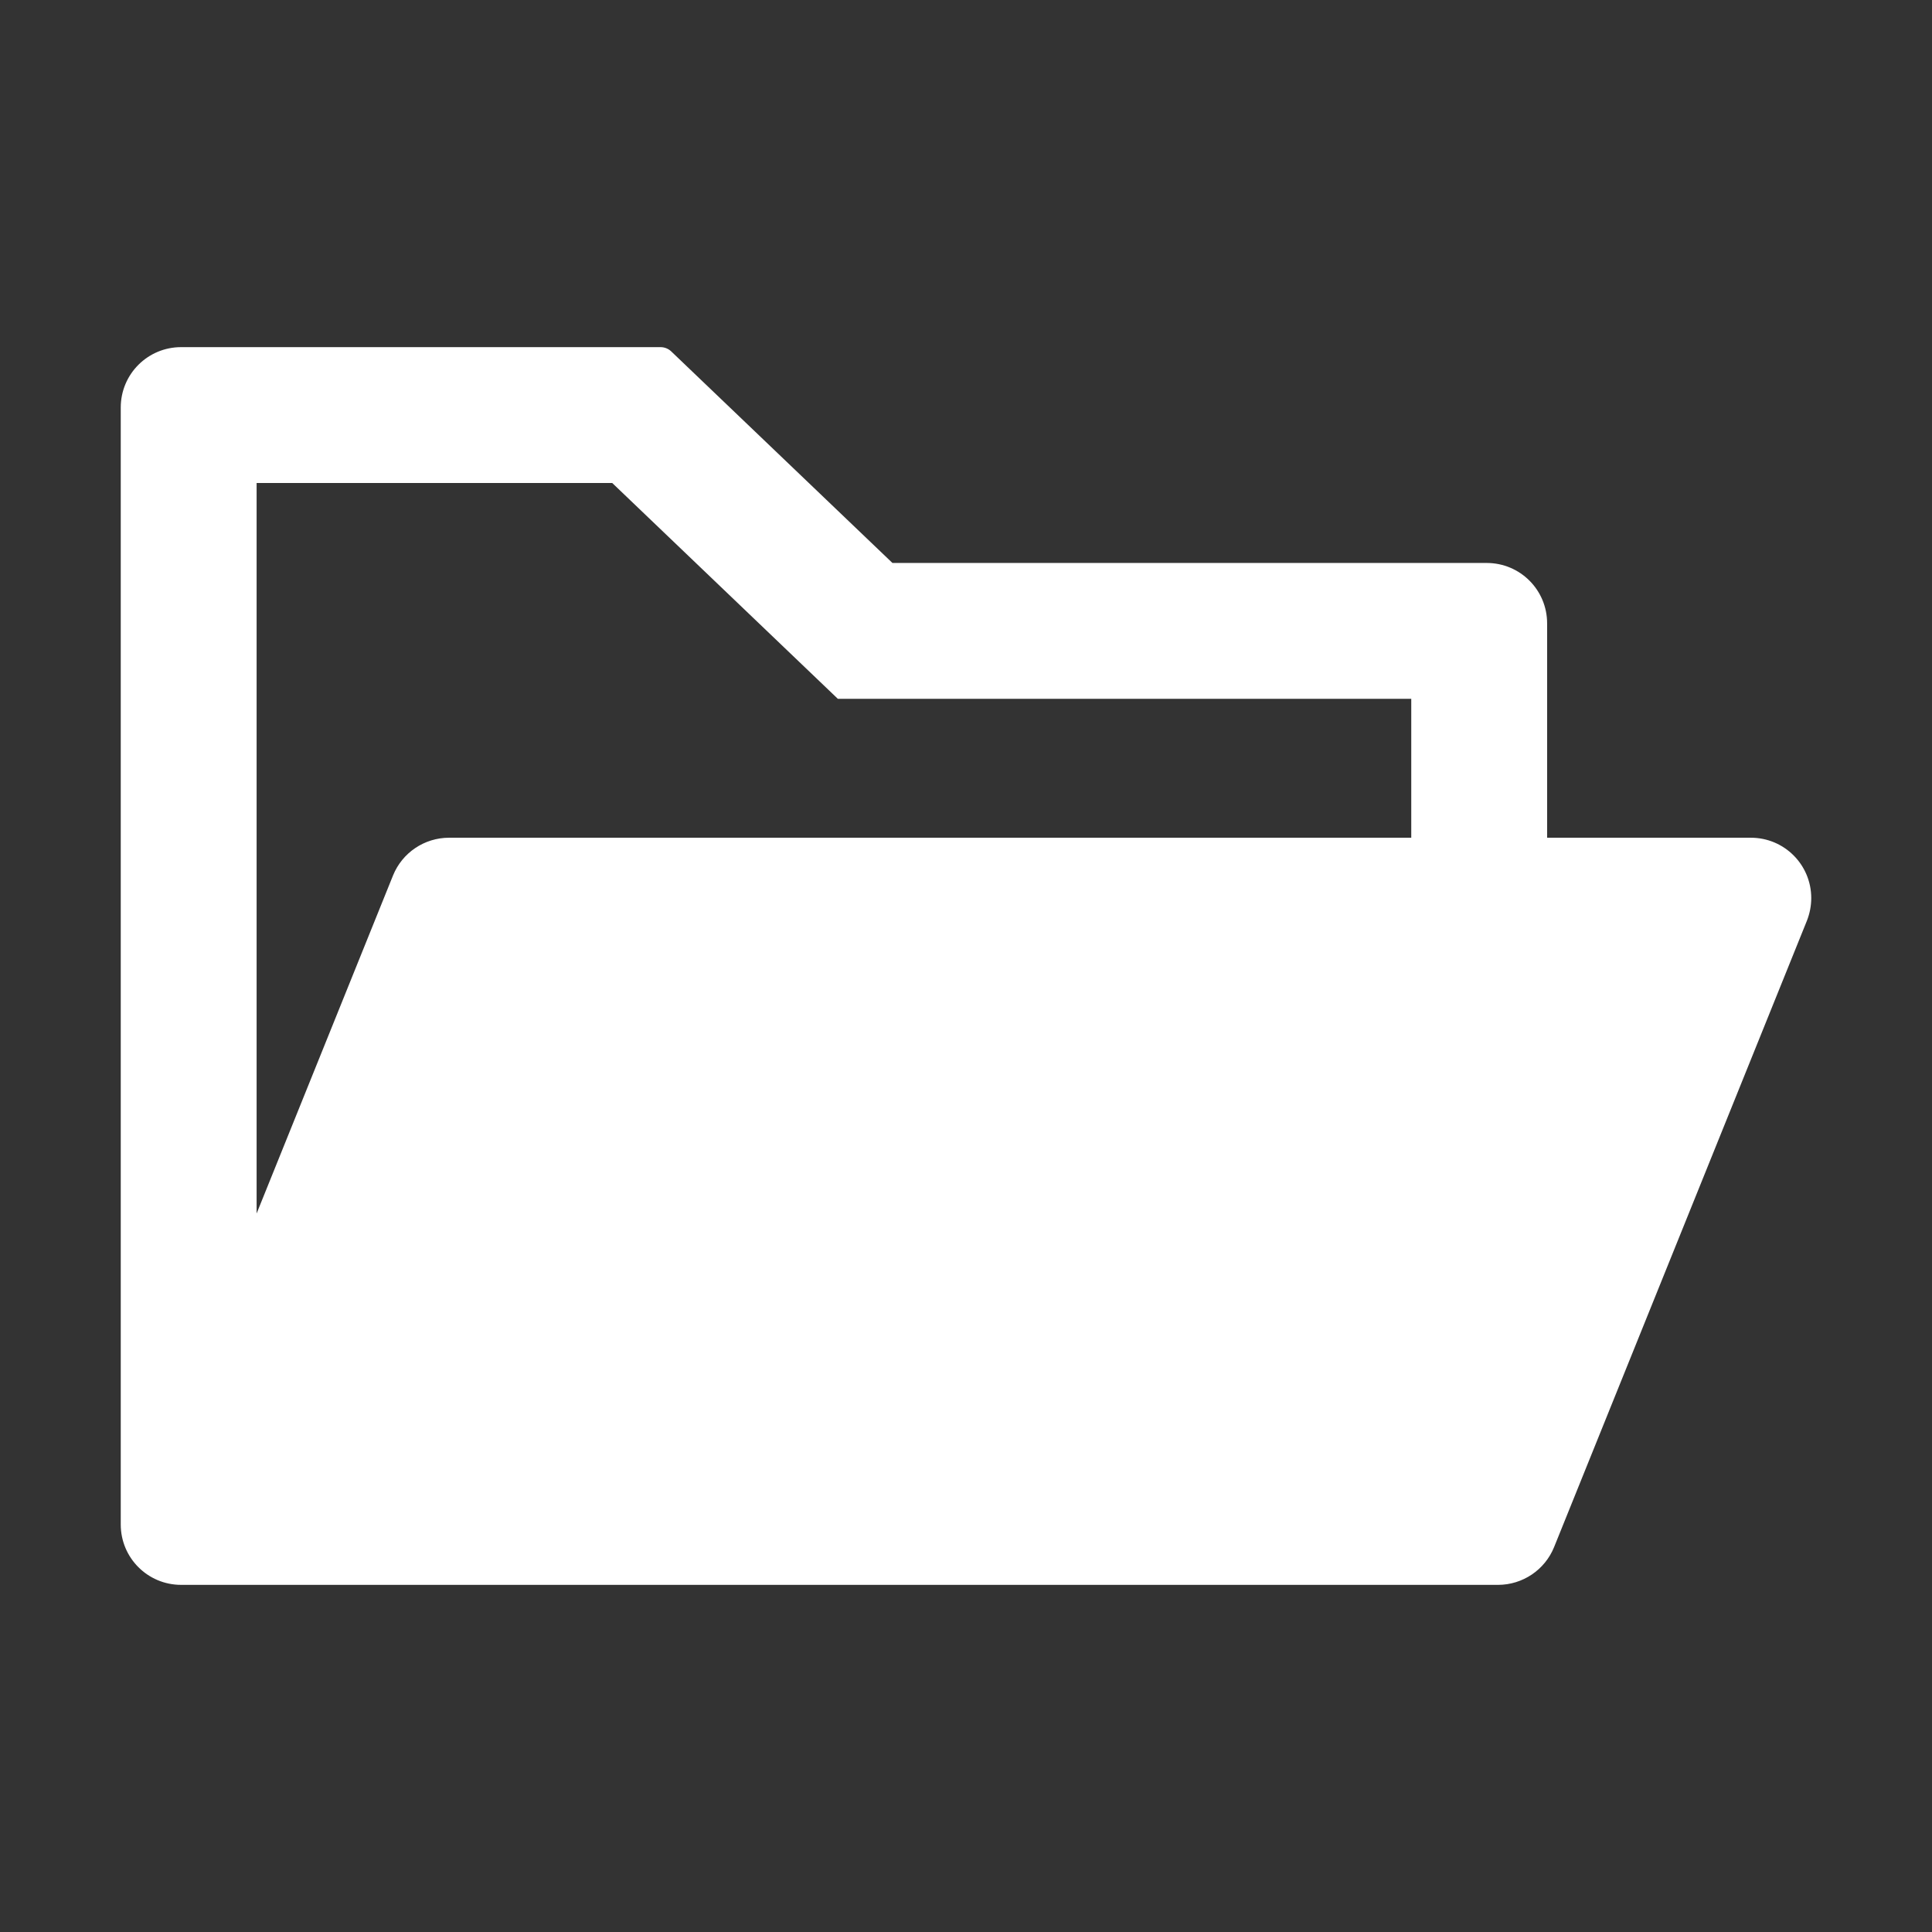
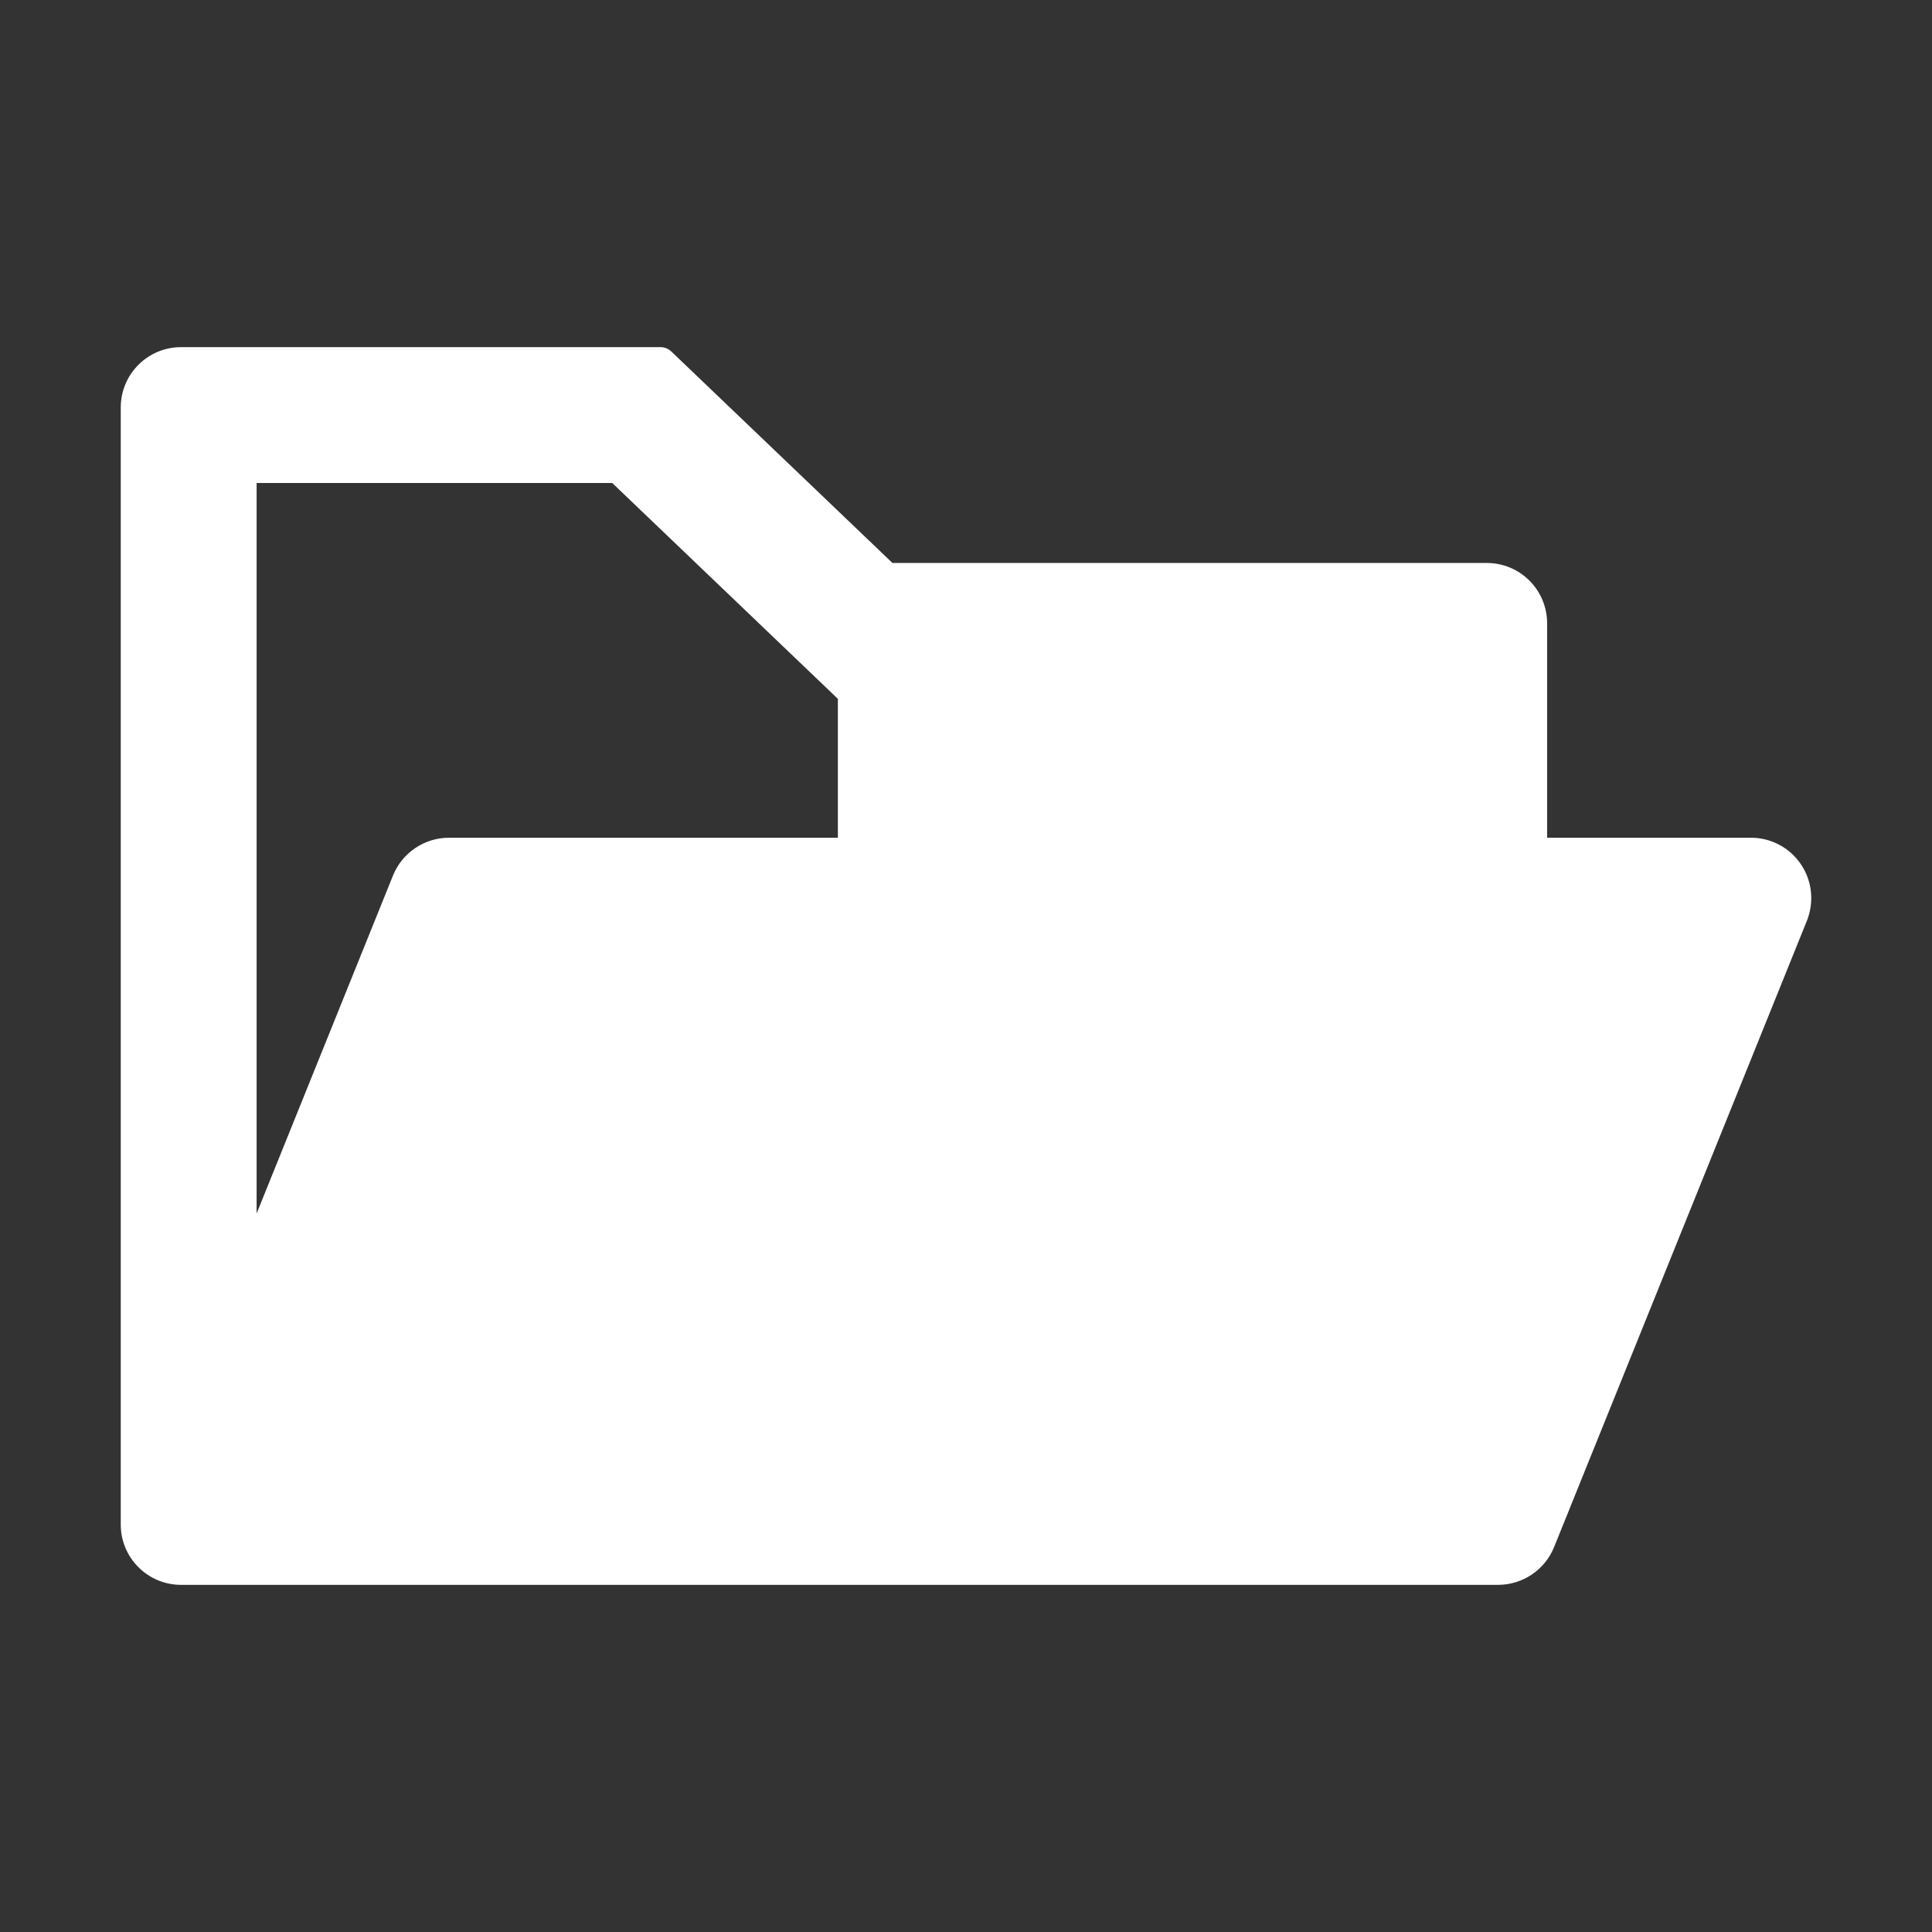
<svg xmlns="http://www.w3.org/2000/svg" width="28" height="28" viewBox="0 0 28 28" fill="none">
  <rect x="0" y="0" width="28" height="28" fill="#333333" stroke="none" />
-   <path d="M25.375 12.141H22.422V9.034C22.422 8.55 22.031 8.159 21.547 8.159H12.934L9.726 5.091C9.685 5.053 9.632 5.032 9.576 5.031H2.625C2.141 5.031 1.75 5.422 1.75 5.906V22.094C1.75 22.578 2.141 22.969 2.625 22.969H21.711C22.066 22.969 22.389 22.753 22.523 22.422L26.187 13.344C26.228 13.24 26.25 13.128 26.25 13.016C26.25 12.532 25.859 12.141 25.375 12.141ZM20.453 12.141H6.508C6.152 12.141 5.83 12.357 5.696 12.688L3.719 17.587V7H8.873L12.143 10.128H20.453V12.141Z" fill="white" />
+   <path d="M25.375 12.141H22.422V9.034C22.422 8.55 22.031 8.159 21.547 8.159H12.934L9.726 5.091C9.685 5.053 9.632 5.032 9.576 5.031H2.625C2.141 5.031 1.75 5.422 1.75 5.906V22.094C1.75 22.578 2.141 22.969 2.625 22.969H21.711C22.066 22.969 22.389 22.753 22.523 22.422L26.187 13.344C26.228 13.24 26.25 13.128 26.25 13.016C26.25 12.532 25.859 12.141 25.375 12.141ZM20.453 12.141H6.508C6.152 12.141 5.83 12.357 5.696 12.688L3.719 17.587V7H8.873L12.143 10.128V12.141Z" fill="white" />
</svg>